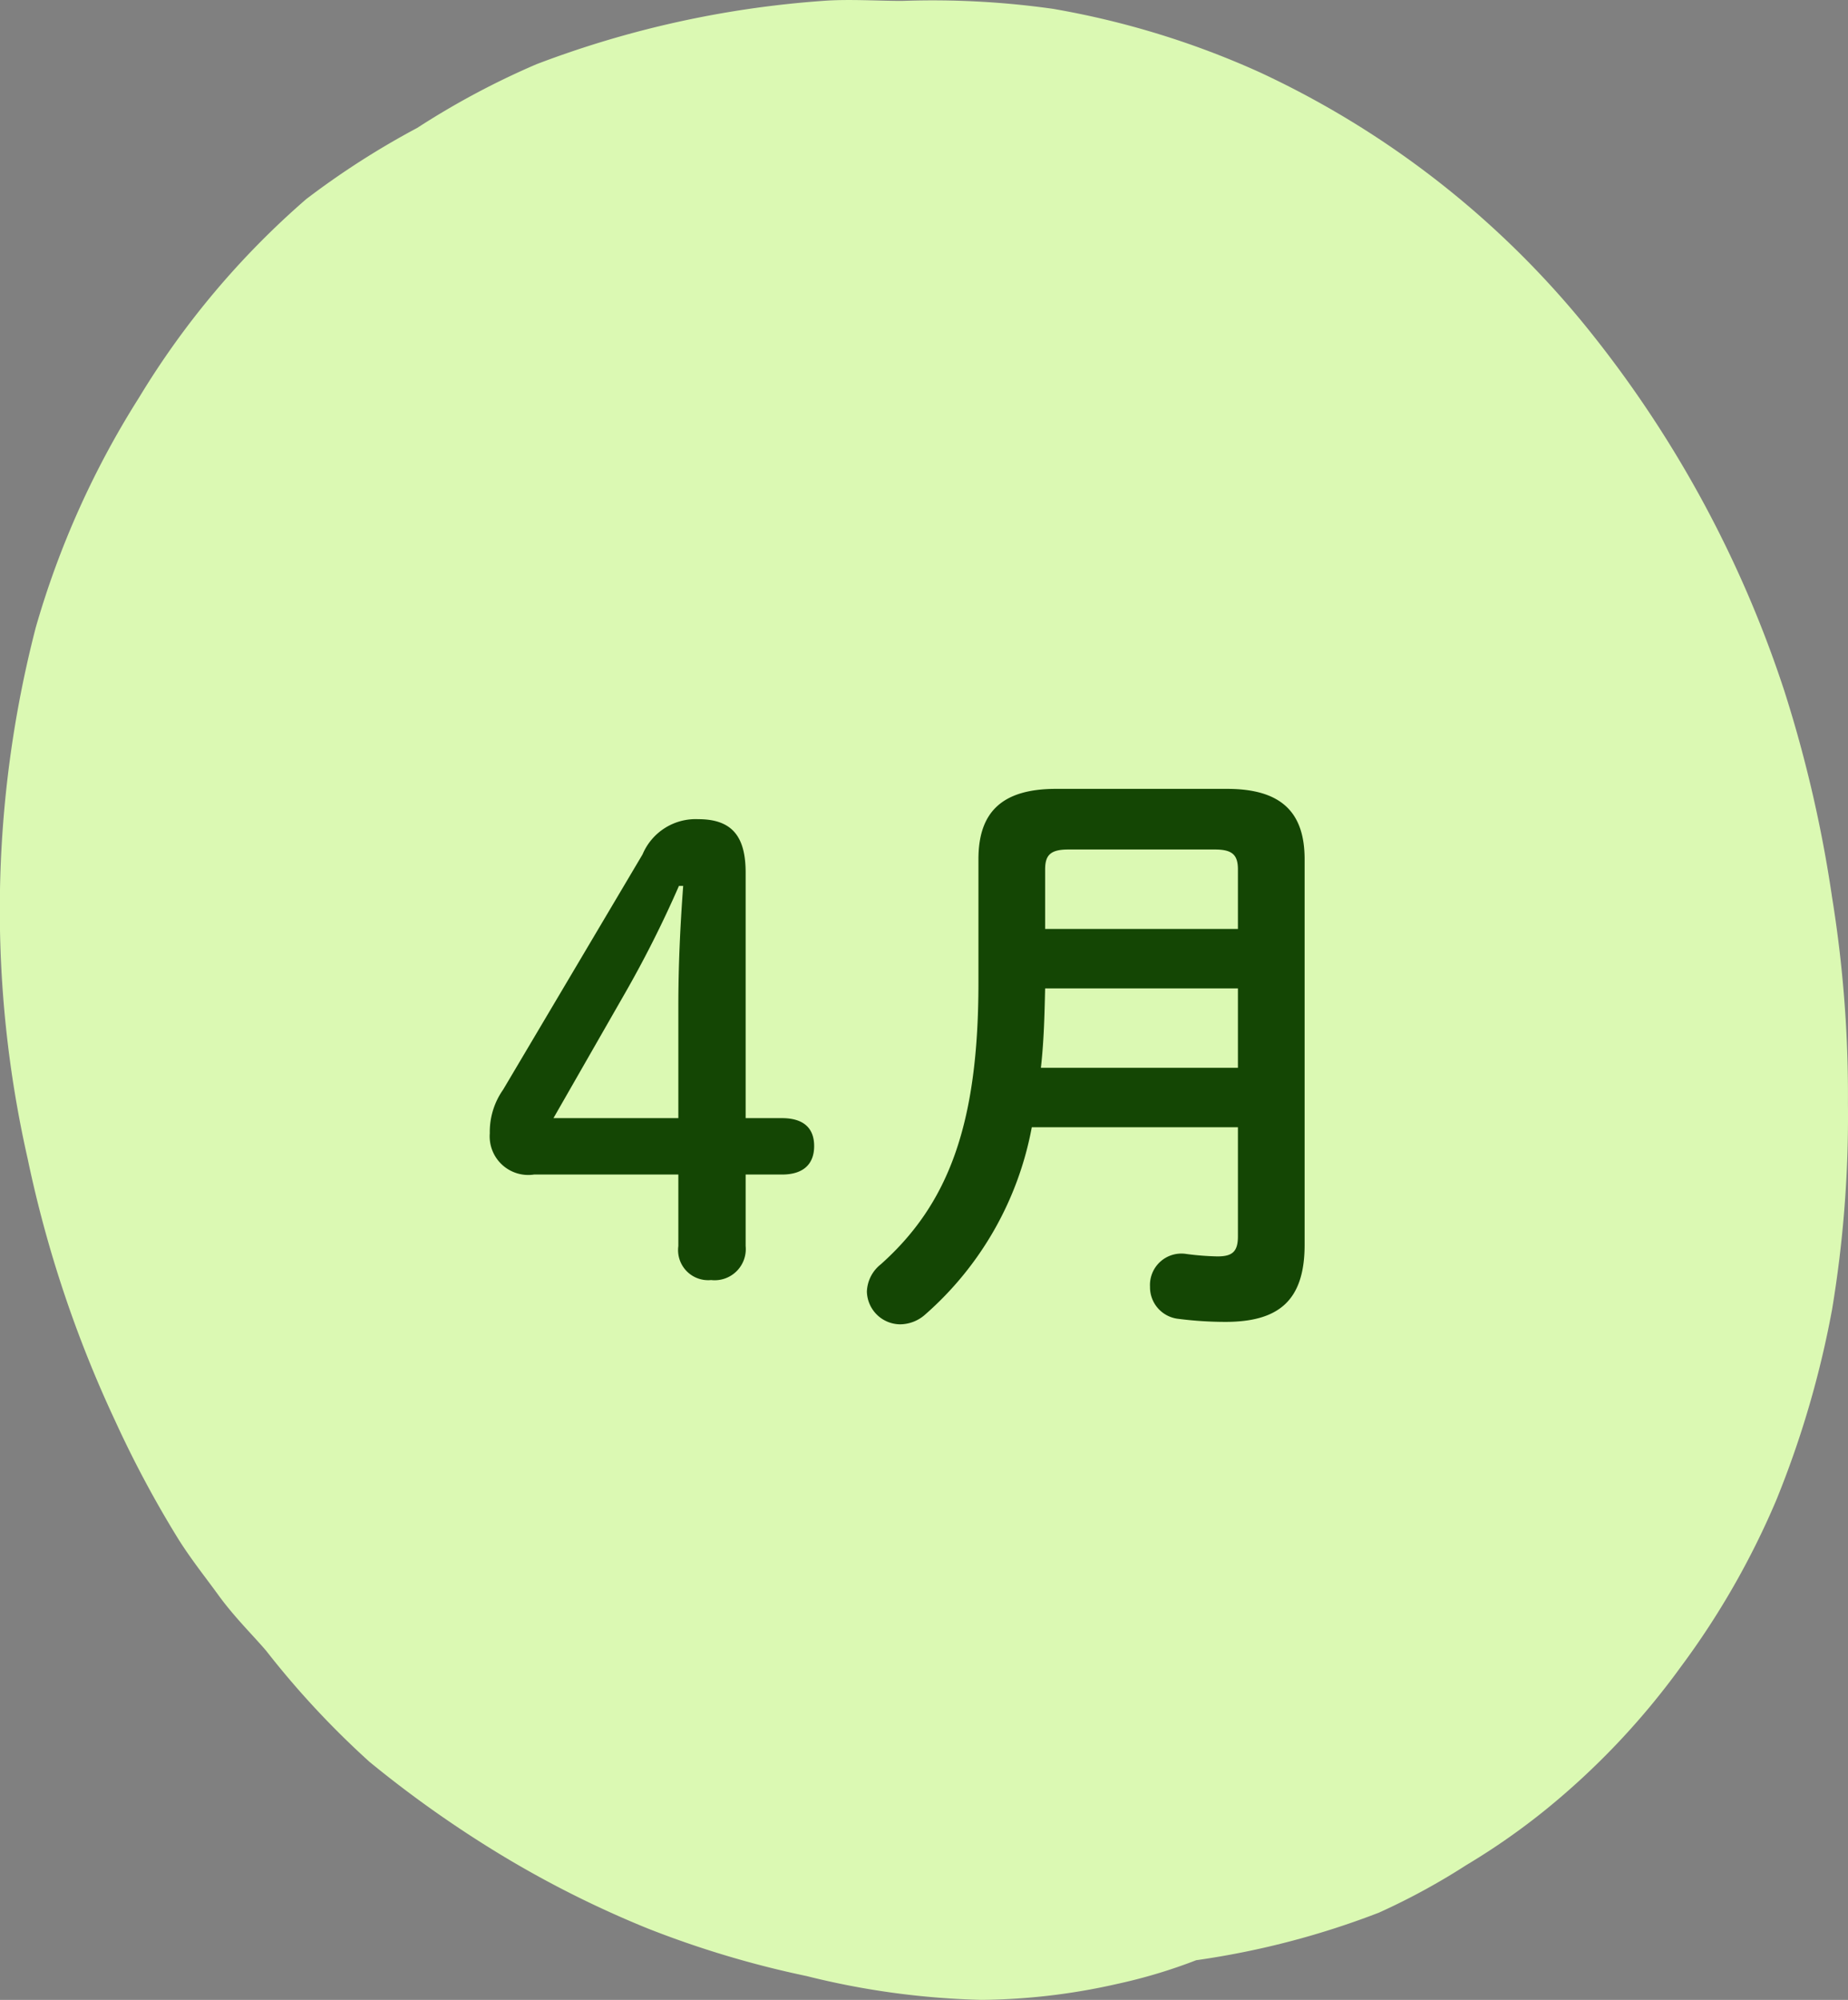
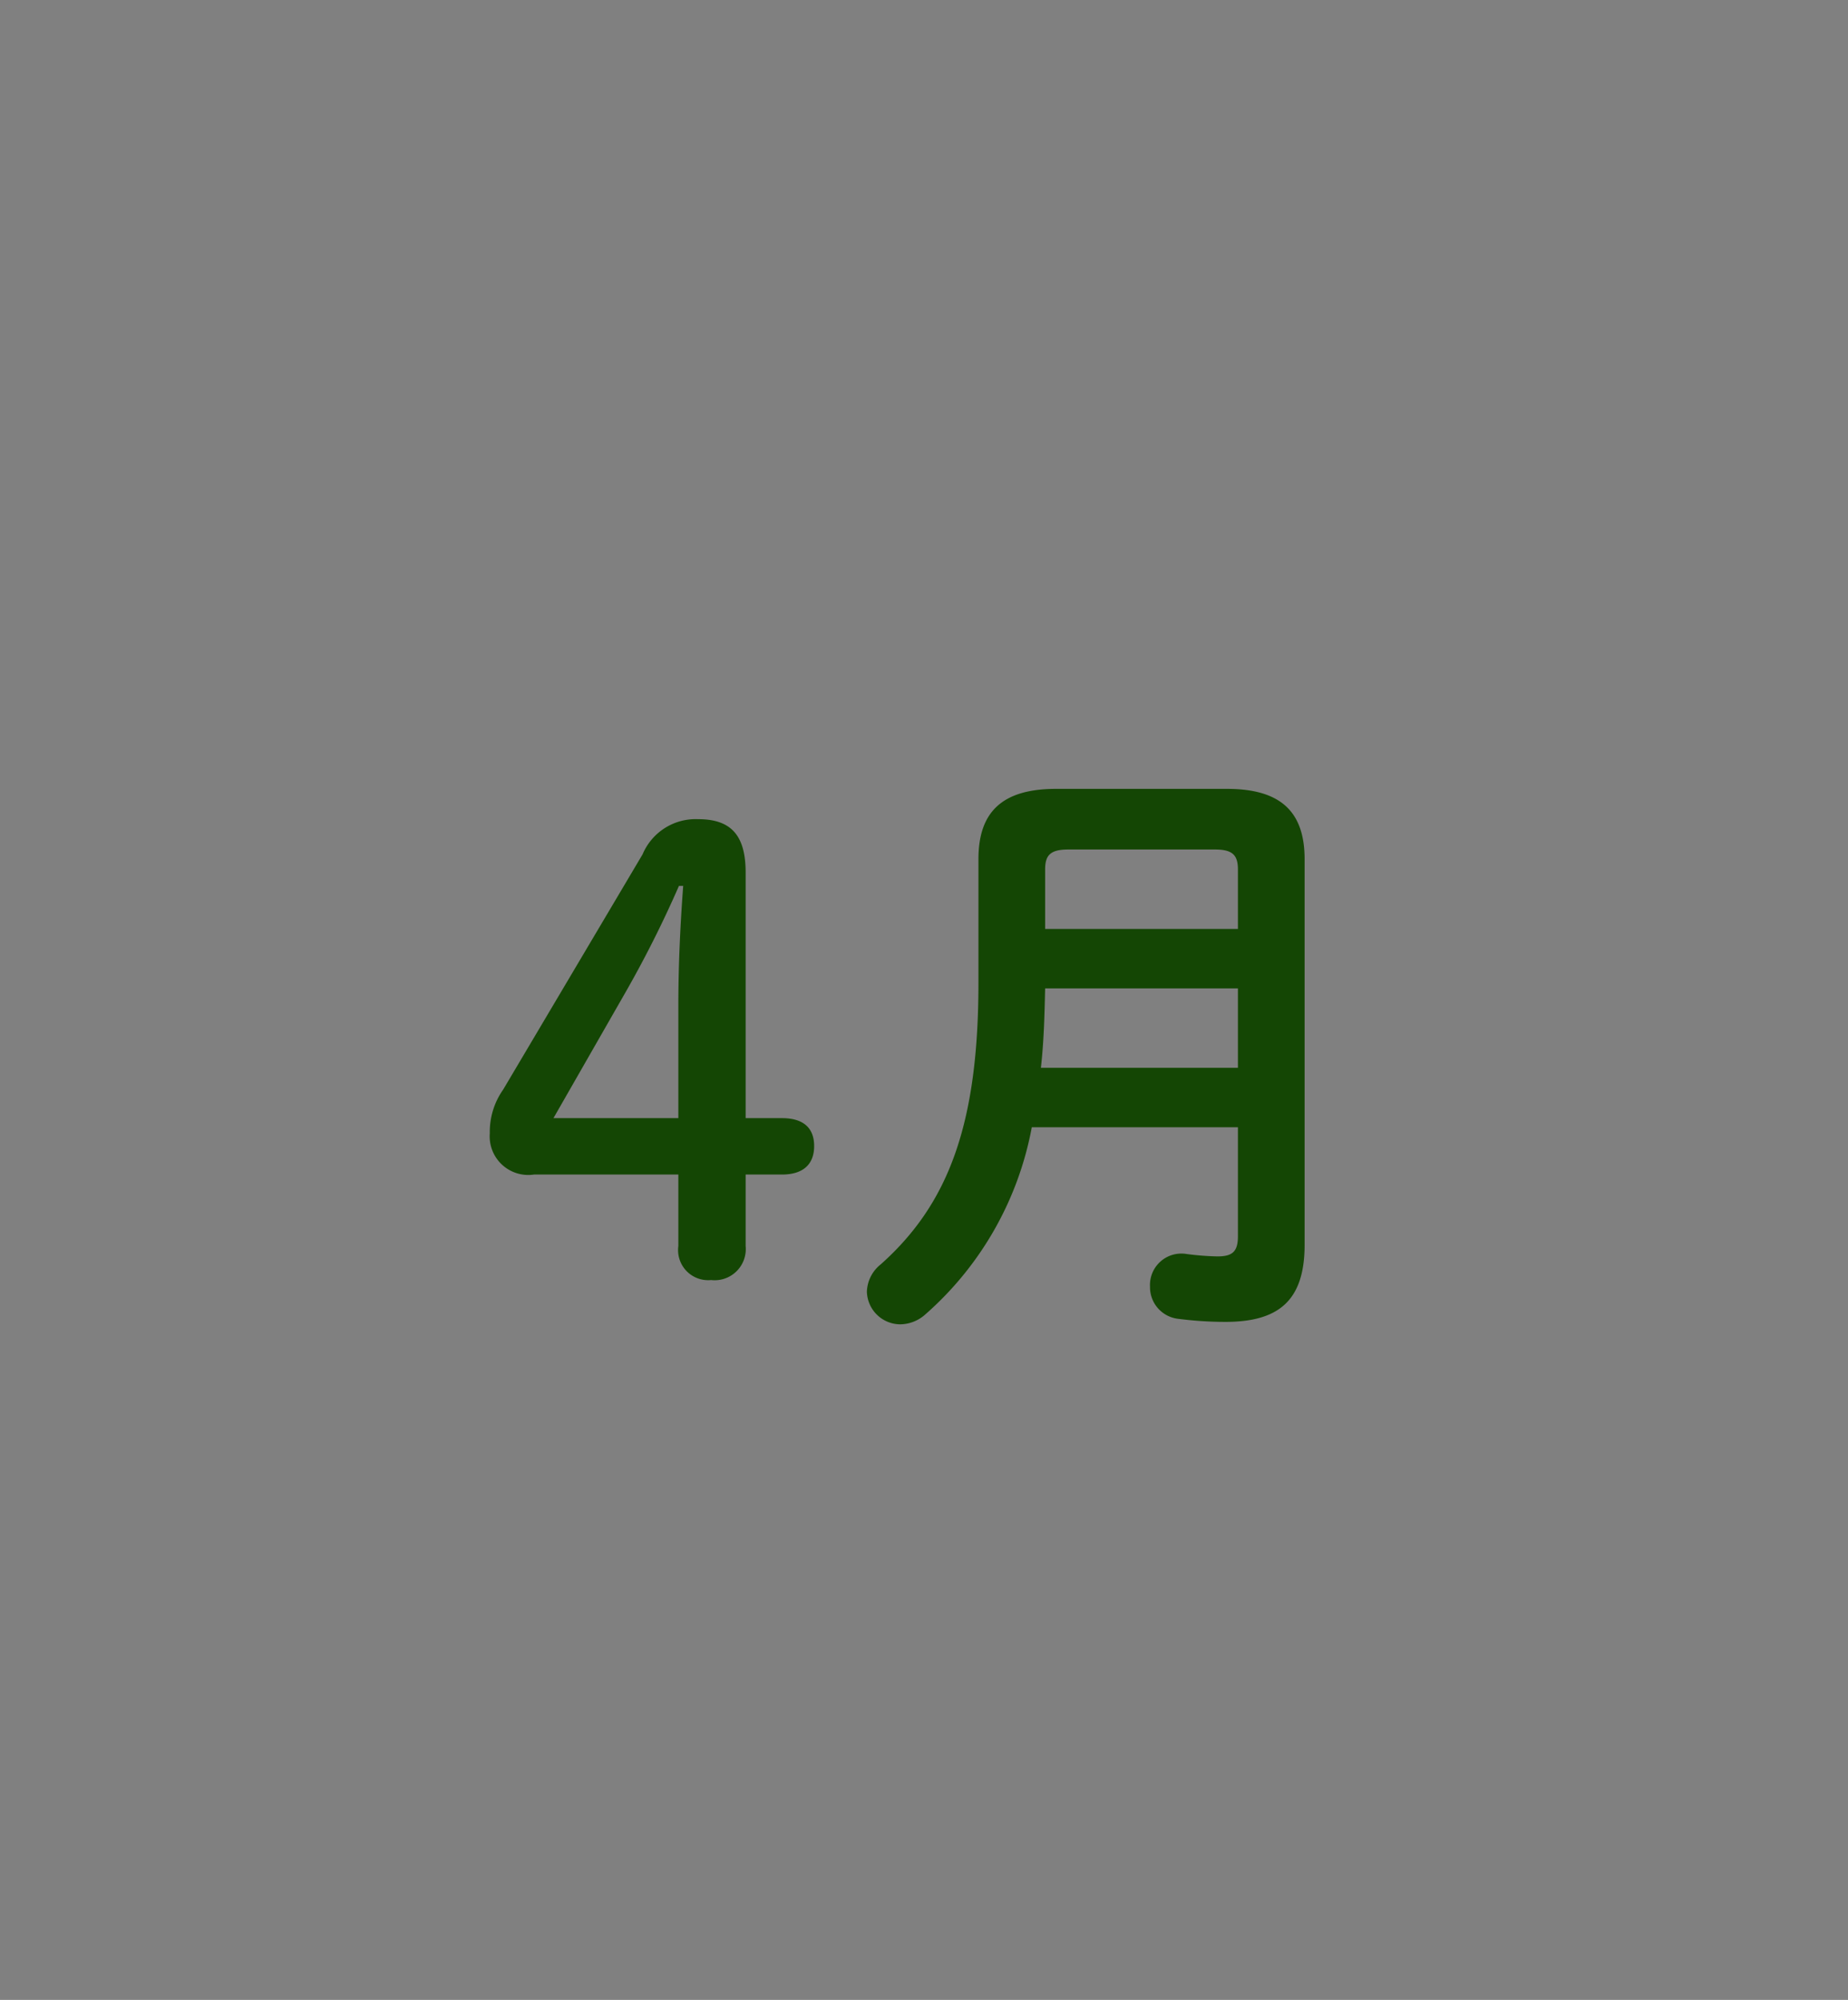
<svg xmlns="http://www.w3.org/2000/svg" id="month04" width="60.964" height="65.959" viewBox="0 0 60.964 65.959">
  <rect x="0" y="0" width="60.964" height="65.959" fill="#808080" stroke="none" />
-   <path id="パス_2" data-name="パス 2" d="M55.172,56.015h0M30.262.812a28.323,28.323,0,0,1,4.982.262,28.146,28.146,0,0,1,6.817,2.093,30.329,30.329,0,0,1,10.751,8.372,37.742,37.742,0,0,1,6.555,12.035,42.672,42.672,0,0,1,1.573,6.8,40.78,40.78,0,0,1,.524,6.8,38.834,38.834,0,0,1-.524,6.8A32.084,32.084,0,0,1,59.1,50.259a26.607,26.607,0,0,1-3.146,5.494A24.792,24.792,0,0,1,51.5,60.462a22.441,22.441,0,0,1-2.622,1.831,22.243,22.243,0,0,1-2.884,1.57,27.358,27.358,0,0,1-6.031,1.57,17.514,17.514,0,0,1-2.622.785,20.9,20.9,0,0,1-4.458.523,26.227,26.227,0,0,1-5.769-.785,32.438,32.438,0,0,1-5.244-1.57,34.215,34.215,0,0,1-4.72-2.355,37.506,37.506,0,0,1-4.458-3.14A28.923,28.923,0,0,1,9.285,55.23c-.451-.529-1.04-1.1-1.573-1.831-.435-.6-.882-1.155-1.311-1.831a35.586,35.586,0,0,1-2.1-3.924,39.331,39.331,0,0,1-2.884-8.634A37.16,37.16,0,0,1,1.681,21.48,29.21,29.21,0,0,1,5.09,13.893,27.457,27.457,0,0,1,10.6,7.352,26.908,26.908,0,0,1,14.267,5,26.3,26.3,0,0,1,18.2,2.9,33.121,33.121,0,0,1,27.64.812c.839-.066,1.8,0,2.622,0" transform="translate(-0.502 -0.782)" fill="#dbf9b3" />
  <path id="パス_63981" data-name="パス 63981" d="M-9.12-3.48v2.36A.992.992,0,0,0-8.04,0,1.027,1.027,0,0,0-6.9-1.12V-3.48h1.2c.7,0,1.06-.34,1.06-.94S-5-5.34-5.7-5.34H-6.9v-8.1c0-1.18-.44-1.76-1.56-1.76a1.9,1.9,0,0,0-1.84,1.16l-4.6,7.76a2.419,2.419,0,0,0-.44,1.44,1.273,1.273,0,0,0,1.46,1.36Zm0-1.86h-4.12l2.36-4.12A36.645,36.645,0,0,0-9.1-13h.14c-.1,1.34-.16,2.64-.16,3.98ZM3.34-16.2c-1.82,0-2.56.8-2.56,2.32V-9.8c0,4.68-1,7.3-3.22,9.28a1.2,1.2,0,0,0-.46.9A1.106,1.106,0,0,0-1.8,1.46a1.254,1.254,0,0,0,.82-.32A10.841,10.841,0,0,0,2.54-5.04h6.8v3.6c0,.52-.2.66-.68.66A9.112,9.112,0,0,1,7.64-.86,1.036,1.036,0,0,0,6.44.22a1.049,1.049,0,0,0,.94,1.06,12.2,12.2,0,0,0,1.54.1c1.72,0,2.62-.66,2.62-2.54V-13.88c0-1.52-.74-2.32-2.56-2.32Zm5.24,2c.58,0,.76.18.76.66v1.96H2.98v-1.96c0-.46.16-.66.76-.66ZM9.34-7H2.84c.1-.88.12-1.74.14-2.62H9.34Z" transform="translate(31.498 42.218)" fill="#144604" />
</svg>